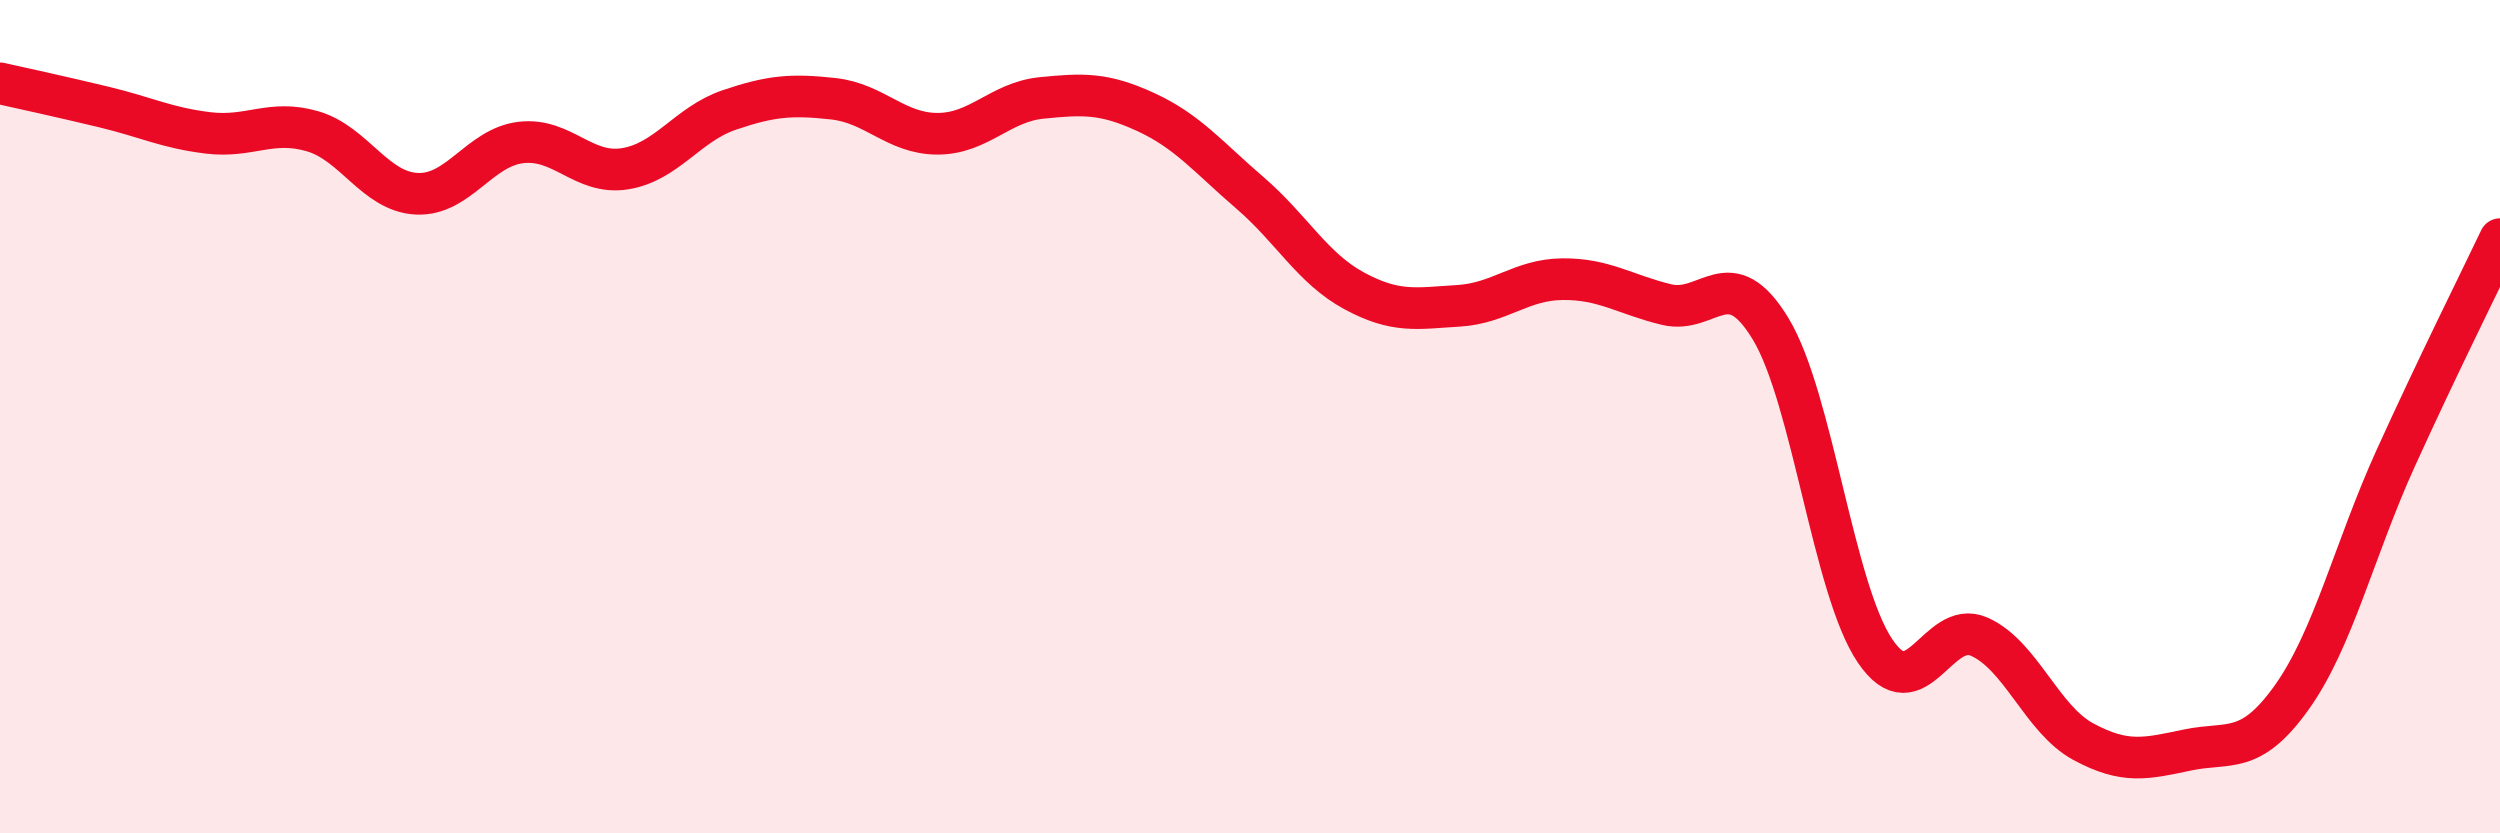
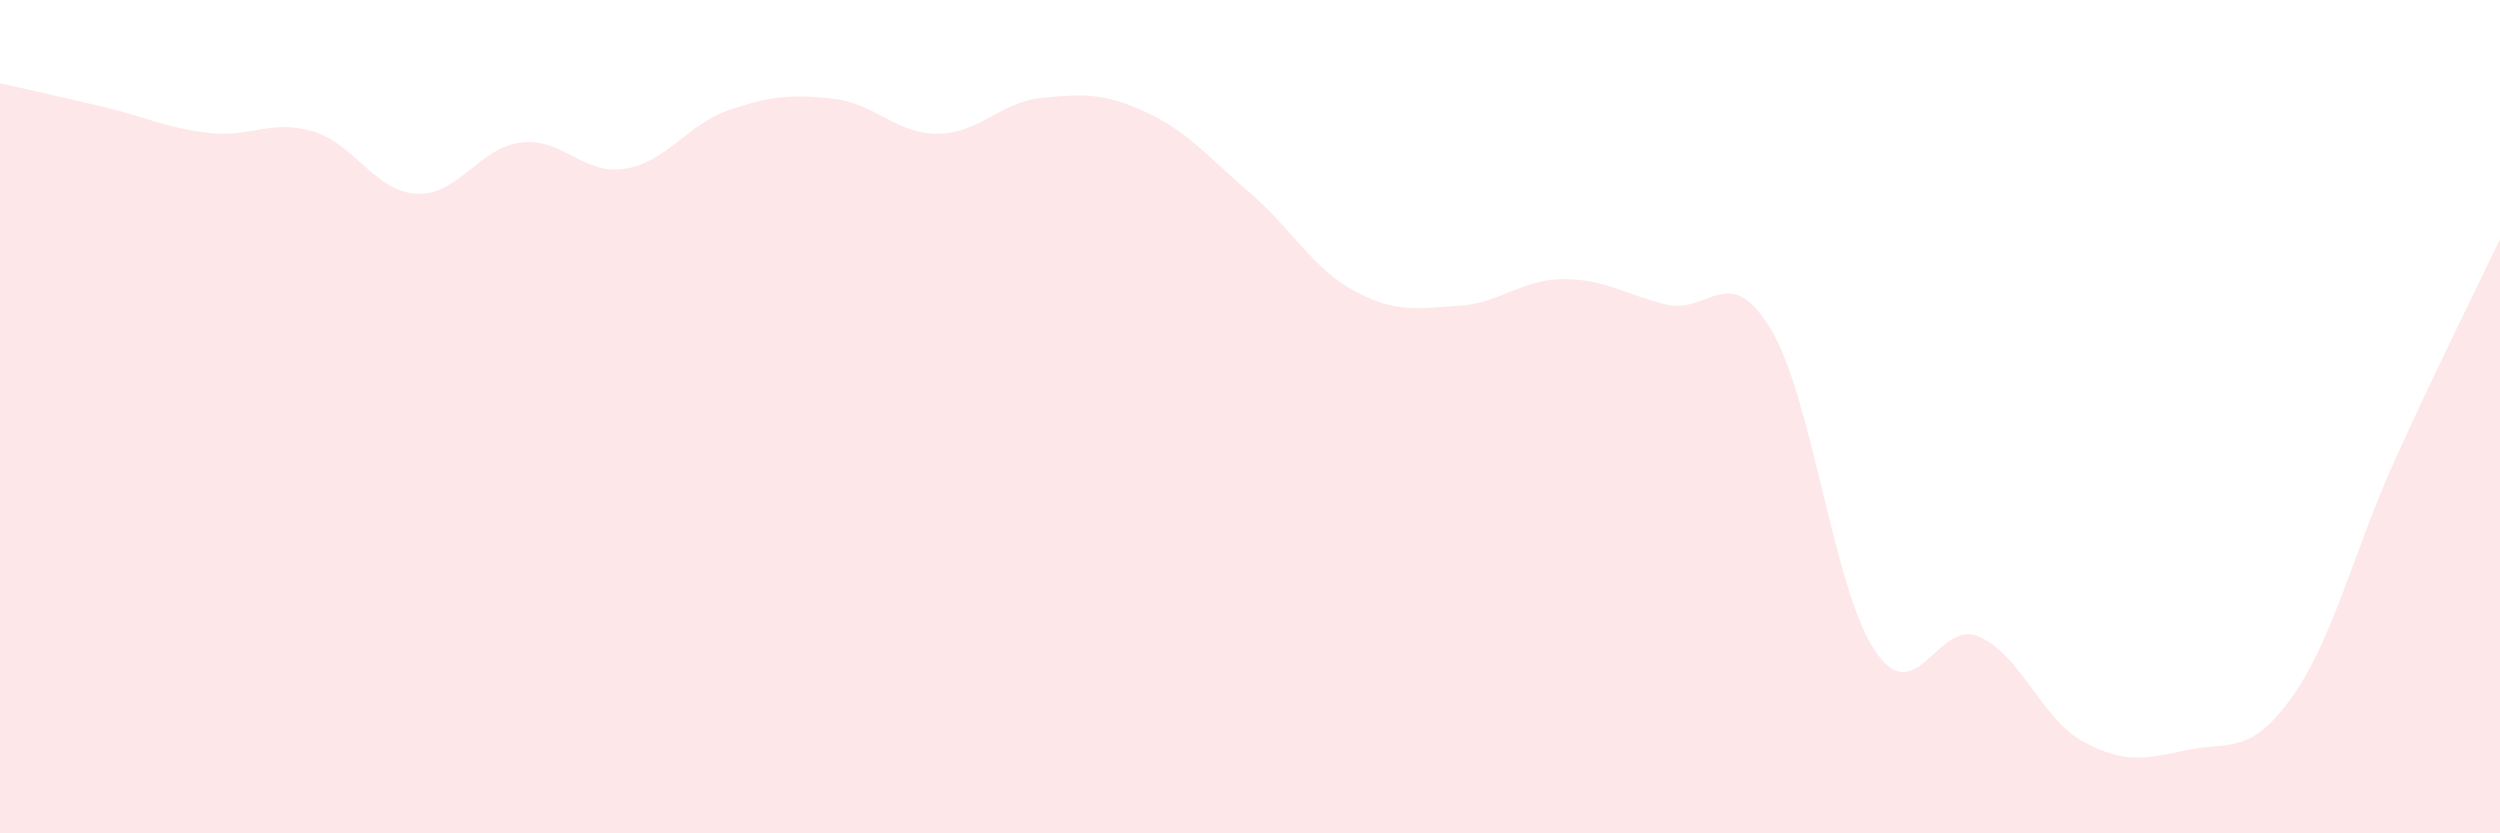
<svg xmlns="http://www.w3.org/2000/svg" width="60" height="20" viewBox="0 0 60 20">
  <path d="M 0,2 C 0.5,2.11 1.5,2.33 2.5,2.57 C 3.5,2.81 4,3.07 5,3.19 C 6,3.31 6.5,2.86 7.5,3.15 C 8.5,3.44 9,4.6 10,4.65 C 11,4.7 11.5,3.54 12.5,3.42 C 13.5,3.3 14,4.21 15,4.05 C 16,3.89 16.5,2.98 17.5,2.64 C 18.5,2.3 19,2.26 20,2.37 C 21,2.48 21.5,3.21 22.5,3.21 C 23.5,3.21 24,2.45 25,2.35 C 26,2.25 26.5,2.23 27.5,2.69 C 28.5,3.15 29,3.77 30,4.63 C 31,5.49 31.5,6.44 32.5,6.98 C 33.5,7.52 34,7.4 35,7.34 C 36,7.28 36.5,6.71 37.5,6.7 C 38.5,6.69 39,7.07 40,7.31 C 41,7.55 41.5,6.24 42.5,7.9 C 43.5,9.56 44,14.14 45,15.62 C 46,17.1 46.5,14.84 47.5,15.28 C 48.5,15.72 49,17.26 50,17.8 C 51,18.34 51.5,18.21 52.5,18 C 53.5,17.79 54,18.14 55,16.74 C 56,15.34 56.5,13.19 57.5,10.99 C 58.5,8.79 59.5,6.79 60,5.74L60 20L0 20Z" fill="#EB0A25" opacity="0.1" stroke-linecap="round" stroke-linejoin="round" />
-   <path d="M 0,2 C 0.5,2.11 1.5,2.33 2.5,2.57 C 3.5,2.81 4,3.07 5,3.19 C 6,3.31 6.5,2.86 7.5,3.15 C 8.5,3.44 9,4.6 10,4.65 C 11,4.7 11.5,3.54 12.5,3.42 C 13.5,3.3 14,4.21 15,4.05 C 16,3.89 16.5,2.98 17.5,2.64 C 18.5,2.3 19,2.26 20,2.37 C 21,2.48 21.5,3.21 22.5,3.21 C 23.5,3.21 24,2.45 25,2.35 C 26,2.25 26.5,2.23 27.5,2.69 C 28.5,3.15 29,3.77 30,4.63 C 31,5.49 31.5,6.44 32.5,6.98 C 33.5,7.52 34,7.4 35,7.34 C 36,7.28 36.5,6.71 37.5,6.7 C 38.5,6.69 39,7.07 40,7.31 C 41,7.55 41.5,6.24 42.5,7.9 C 43.5,9.56 44,14.14 45,15.62 C 46,17.1 46.5,14.84 47.5,15.28 C 48.5,15.72 49,17.26 50,17.8 C 51,18.34 51.5,18.21 52.5,18 C 53.5,17.79 54,18.14 55,16.74 C 56,15.34 56.5,13.19 57.5,10.99 C 58.5,8.79 59.5,6.79 60,5.74" stroke="#EB0A25" stroke-width="1" fill="none" stroke-linecap="round" stroke-linejoin="round" />
</svg>